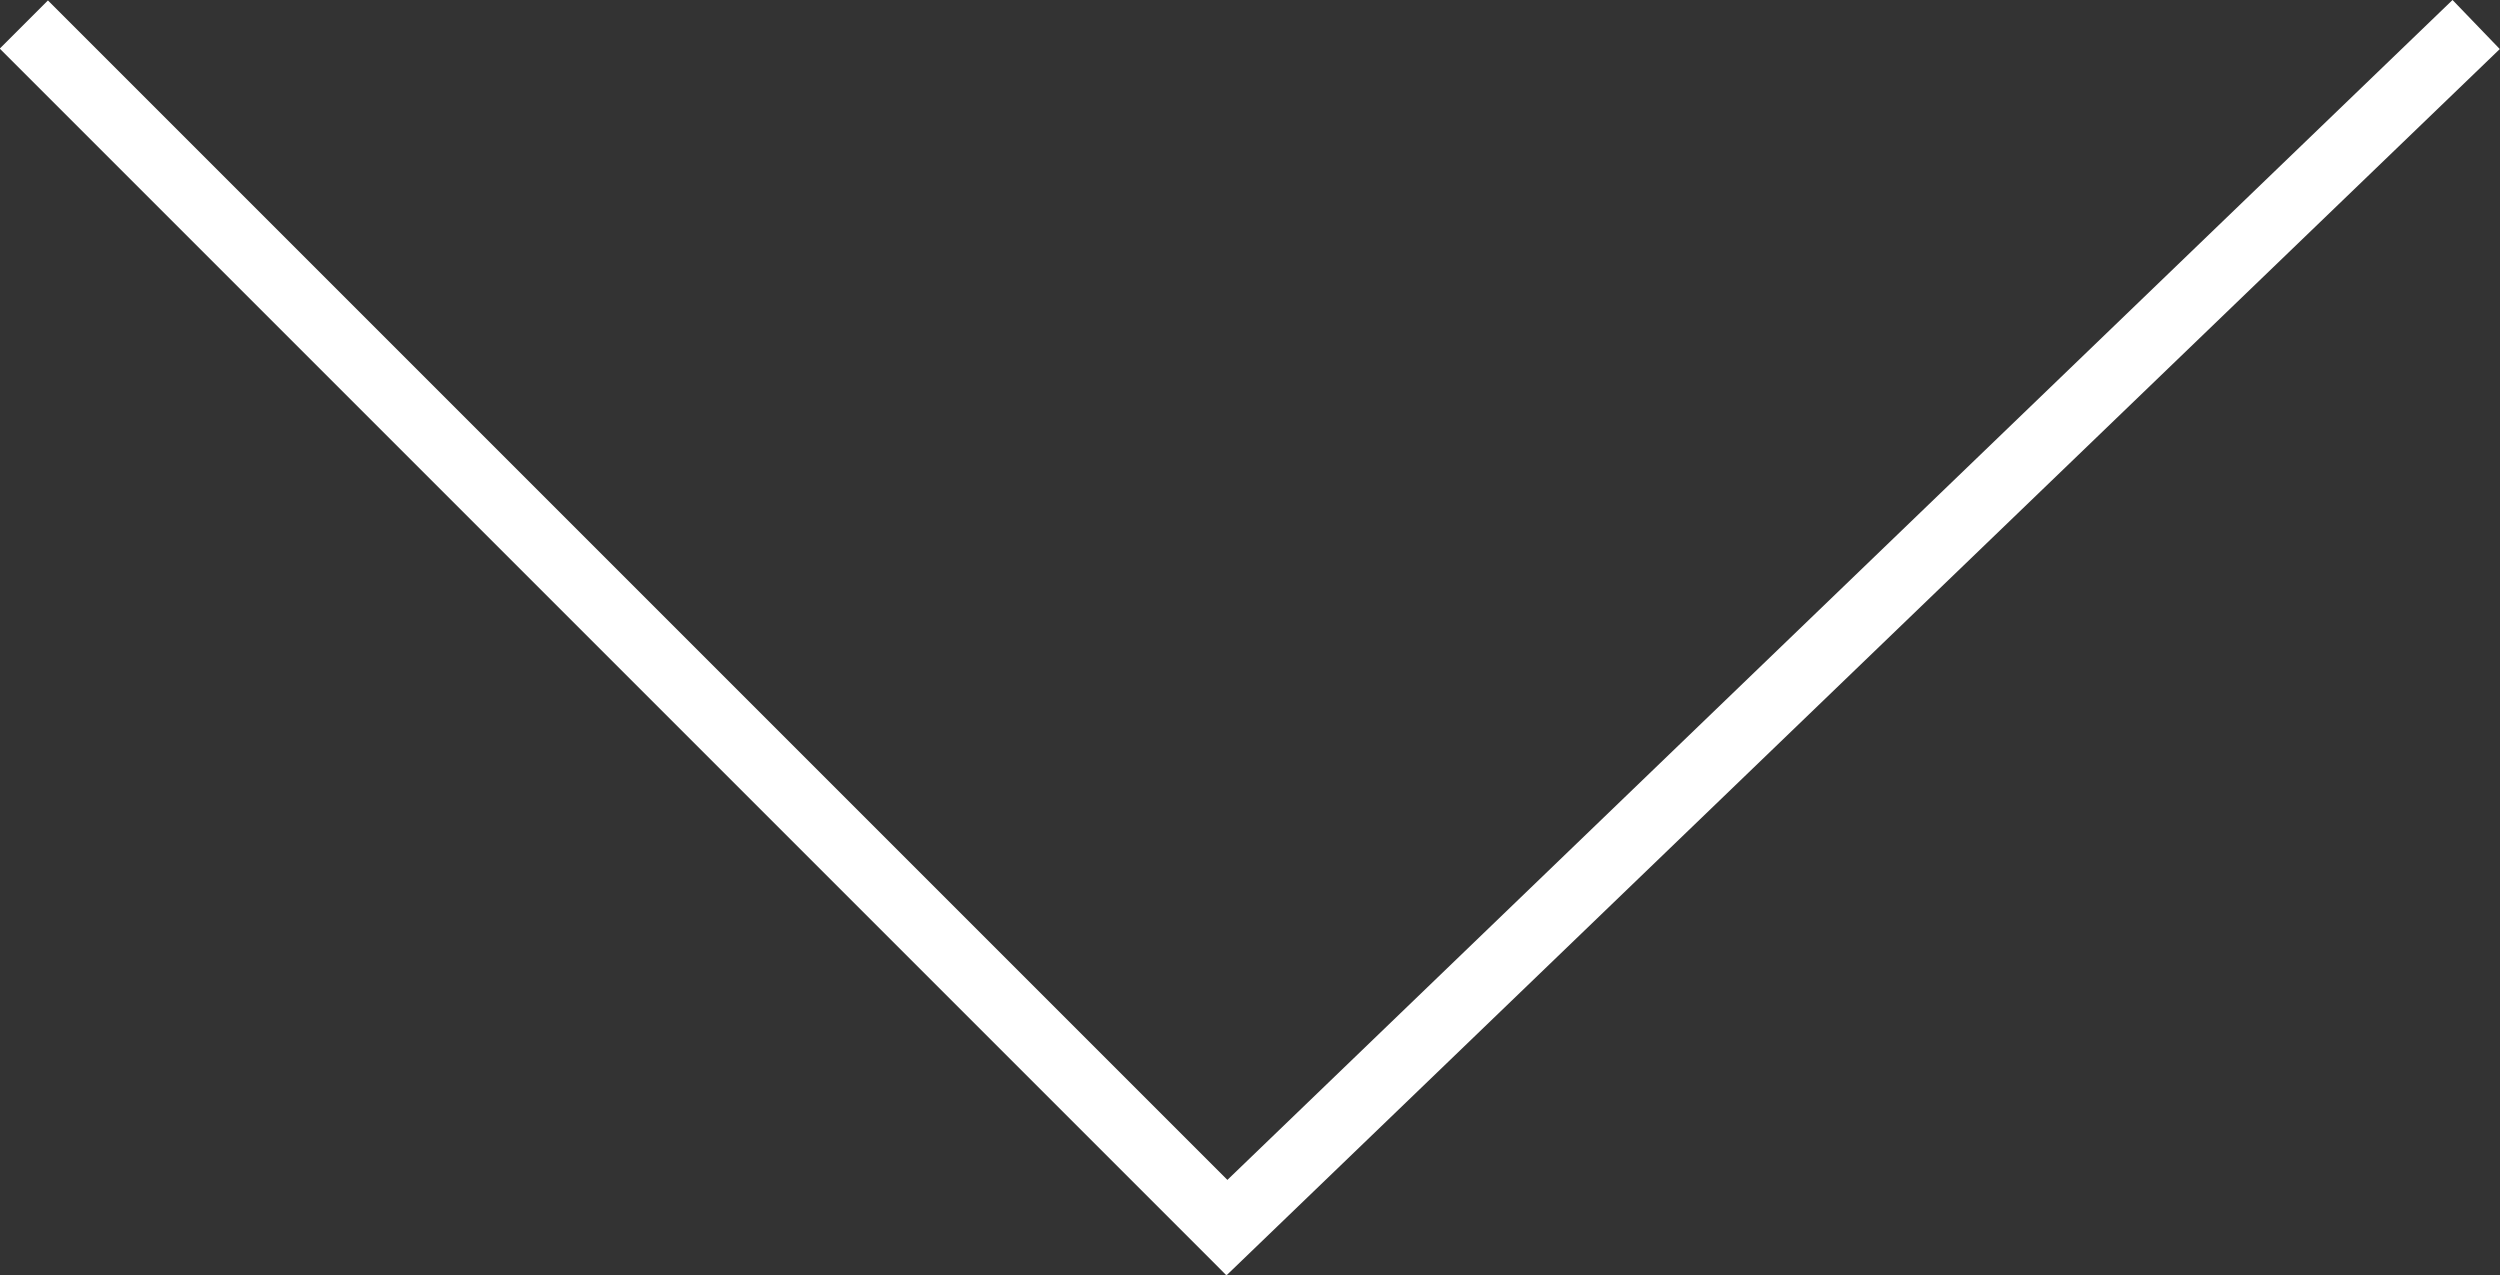
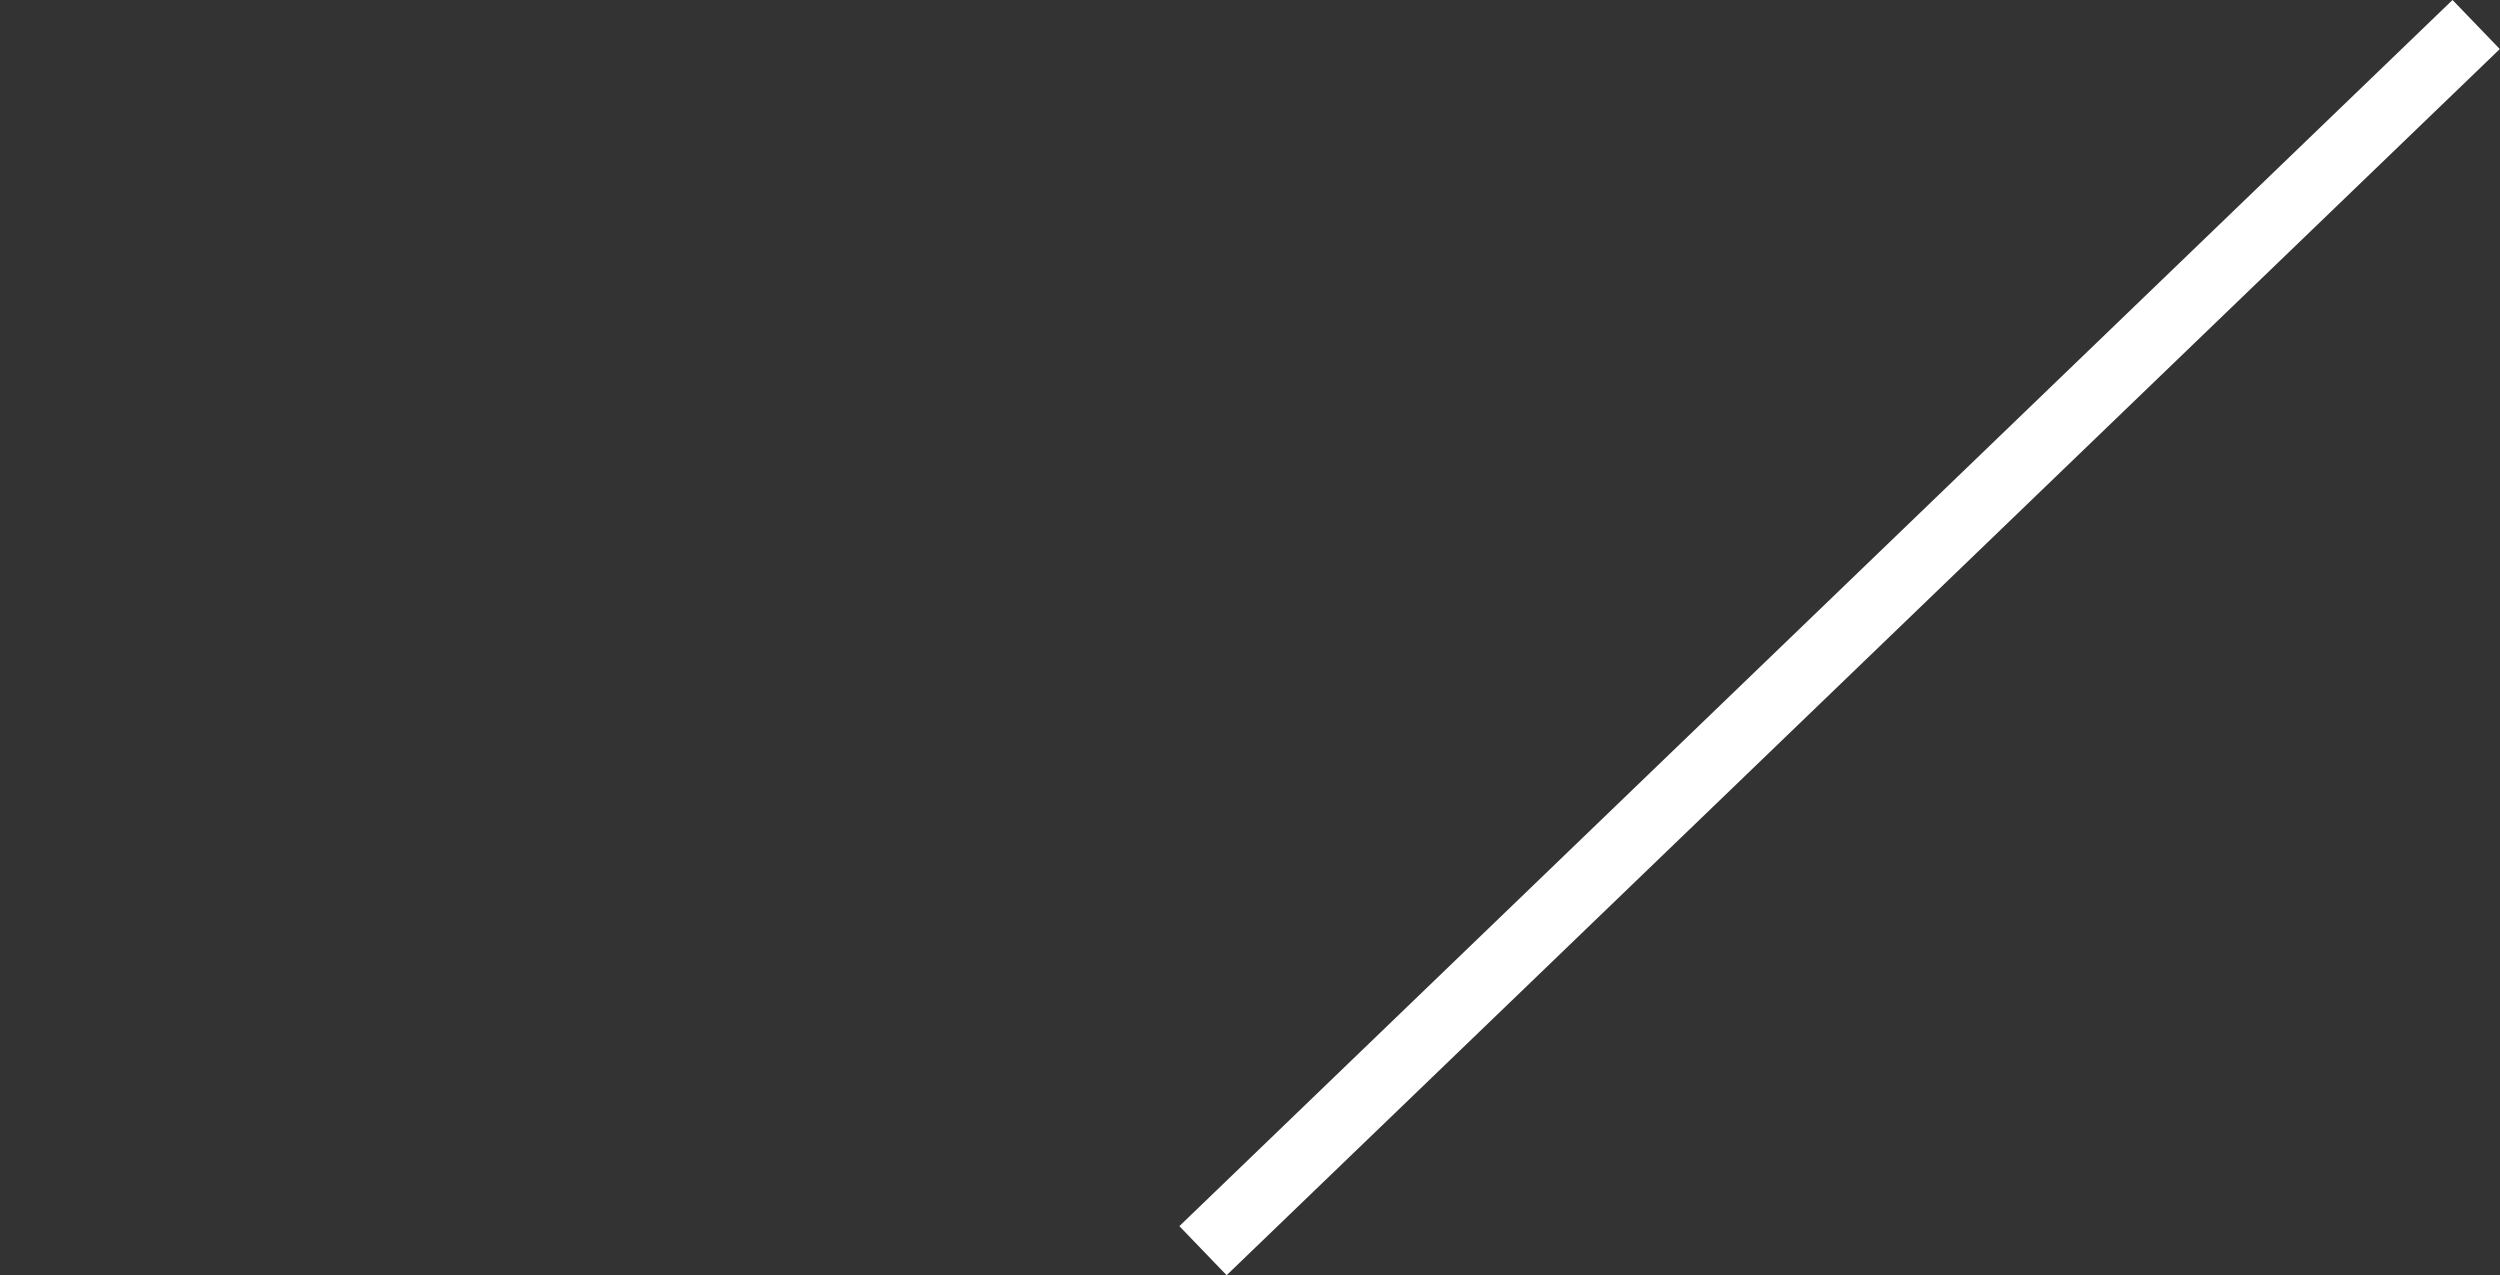
<svg xmlns="http://www.w3.org/2000/svg" id="_レイヤー_2" data-name="レイヤー 2" viewBox="0 0 36.7 18.72">
  <rect x="0" y="0" width="36.7" height="18.72" fill="#333333" stroke="none" />
  <defs>
    <style>
      .cls-1 {
        isolation: isolate;
      }

      .cls-2 {
        fill: none;
        stroke: #fff;
        stroke-miterlimit: 100;
        stroke-width: 1px;
      }
    </style>
  </defs>
  <g id="_斎藤板金様_LP-ワイヤーフレーム" data-name="斎藤板金様_LP-ワイヤーフレーム" class="cls-1">
    <g id="_7_よくある質問" data-name="7_よくある質問">
      <g id="Q_A-box01" data-name="Q&amp;amp;A-box01">
        <g>
-           <line class="cls-2" x1=".35" y1=".36" x2="18.35" y2="18.36" />
          <line class="cls-2" x1="36.35" y1=".36" x2="17.66" y2="18.36" />
        </g>
      </g>
    </g>
  </g>
</svg>